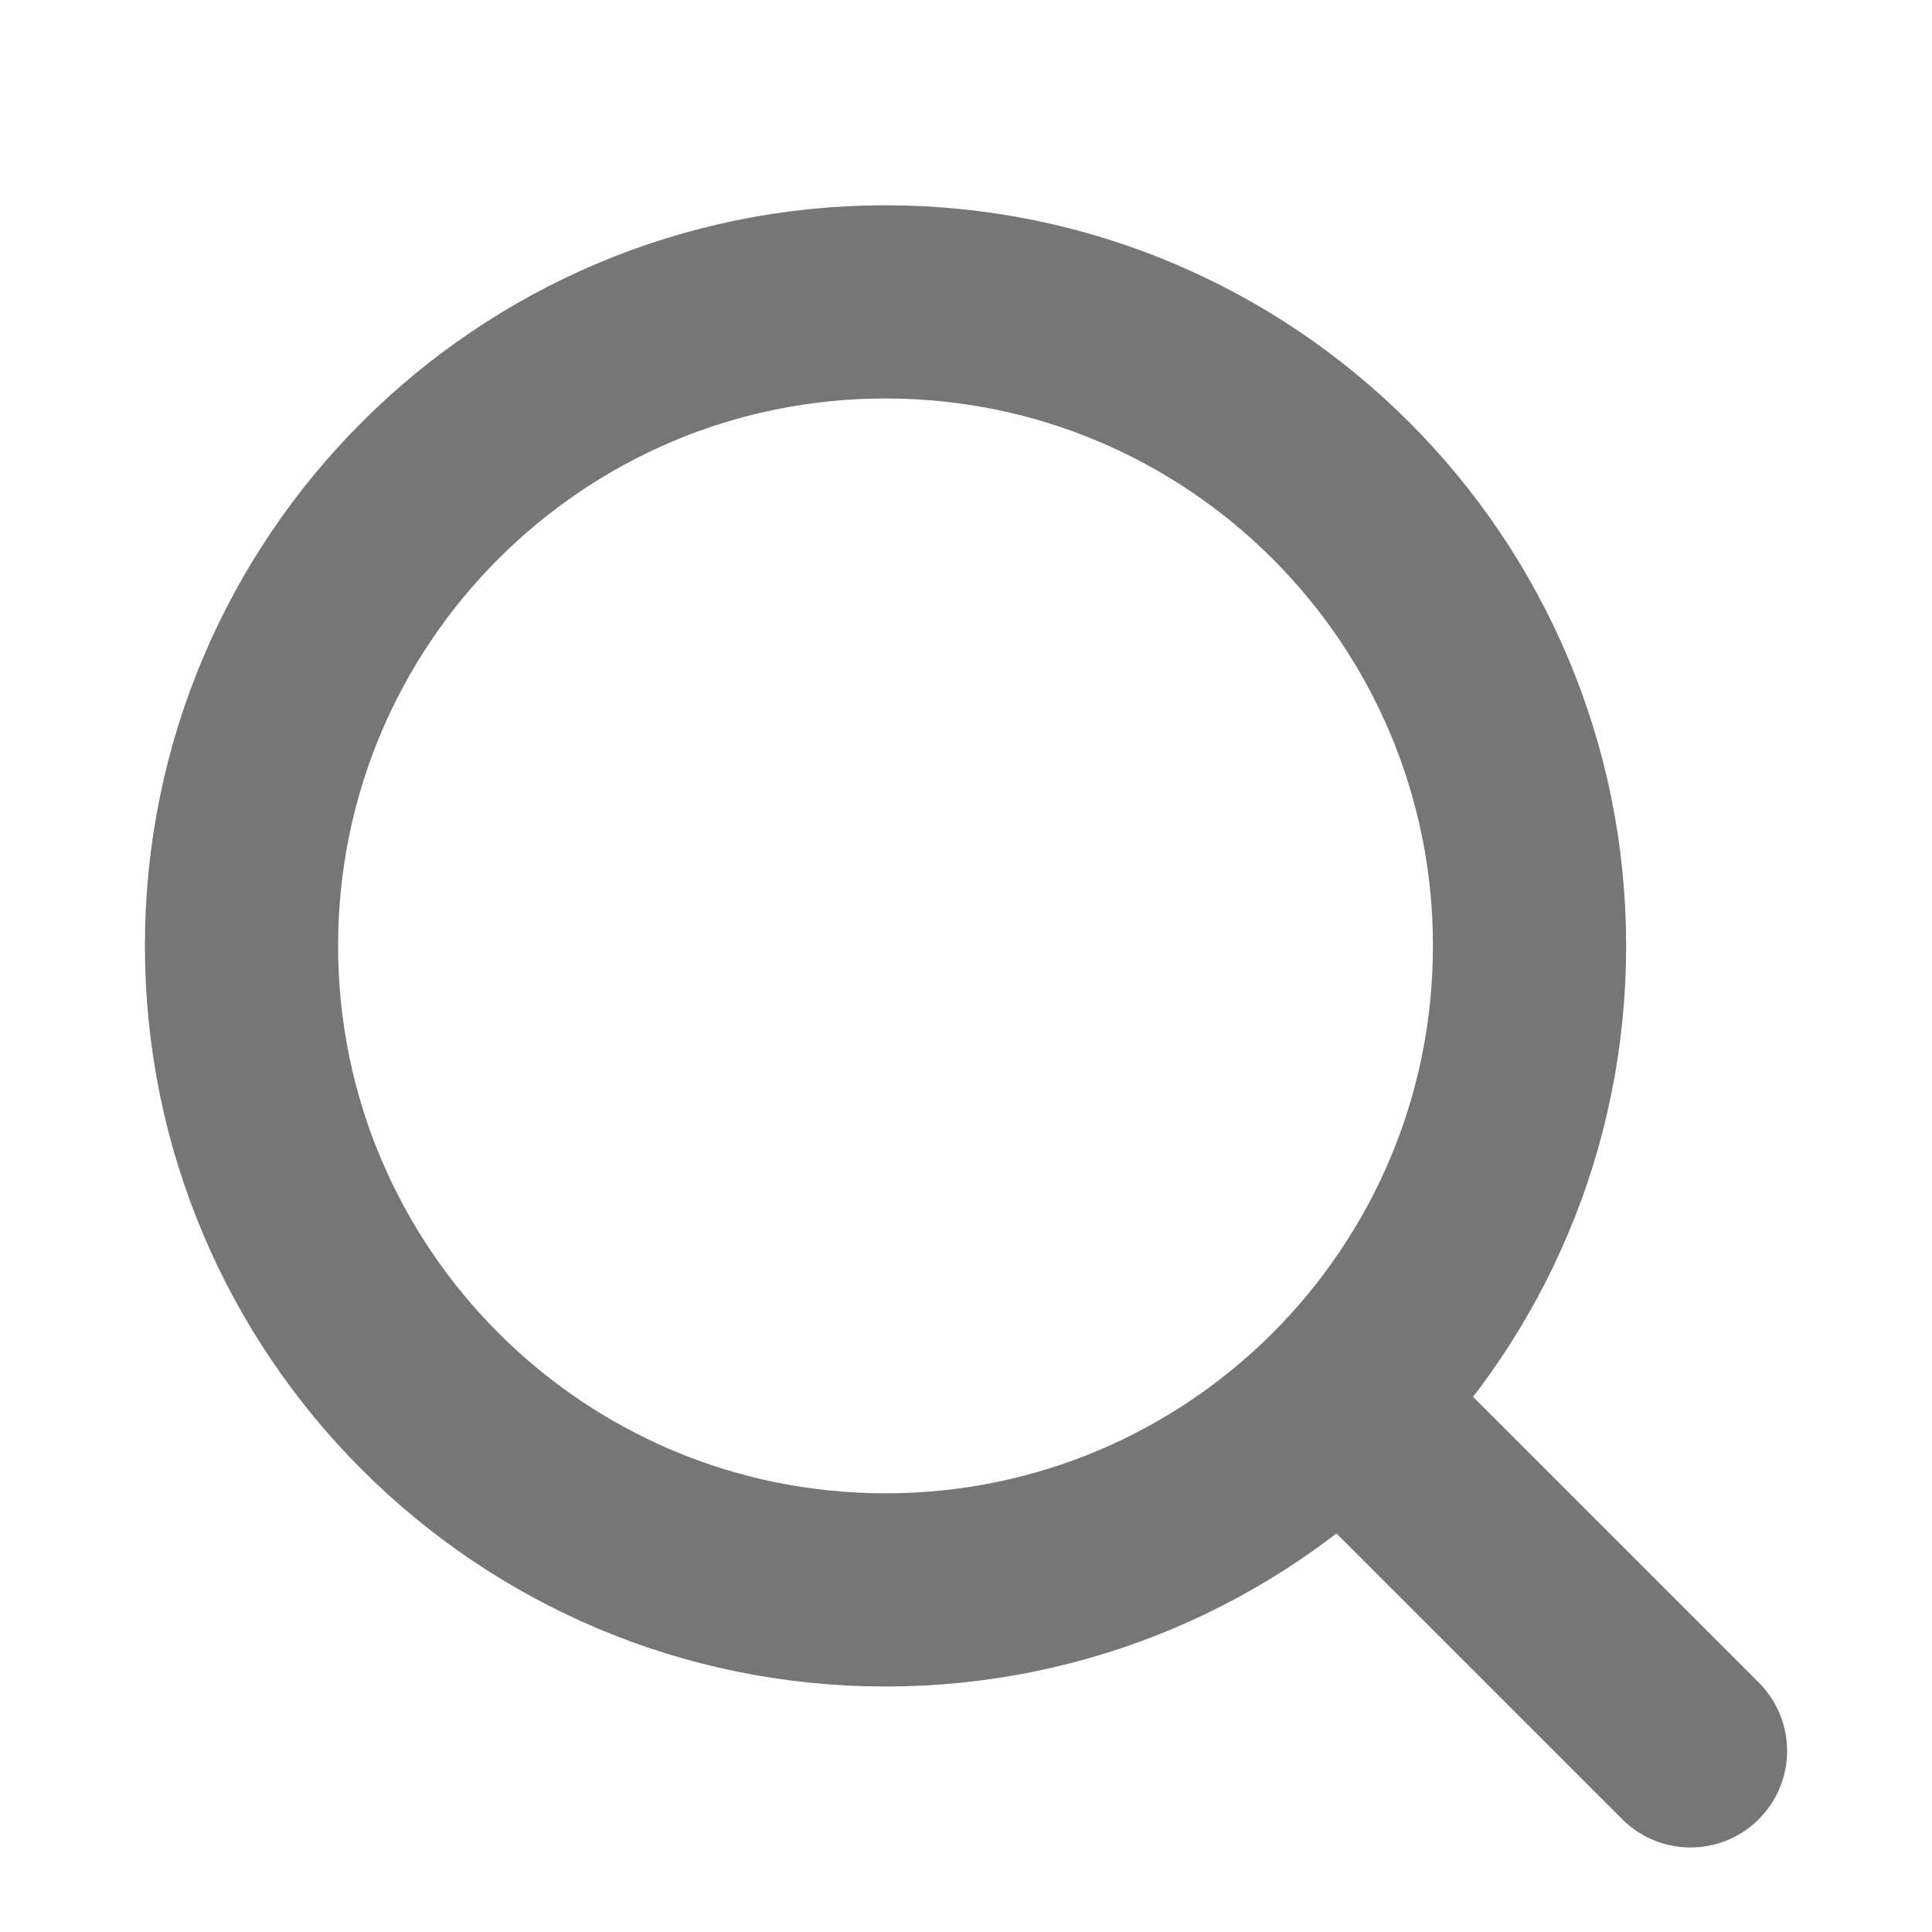
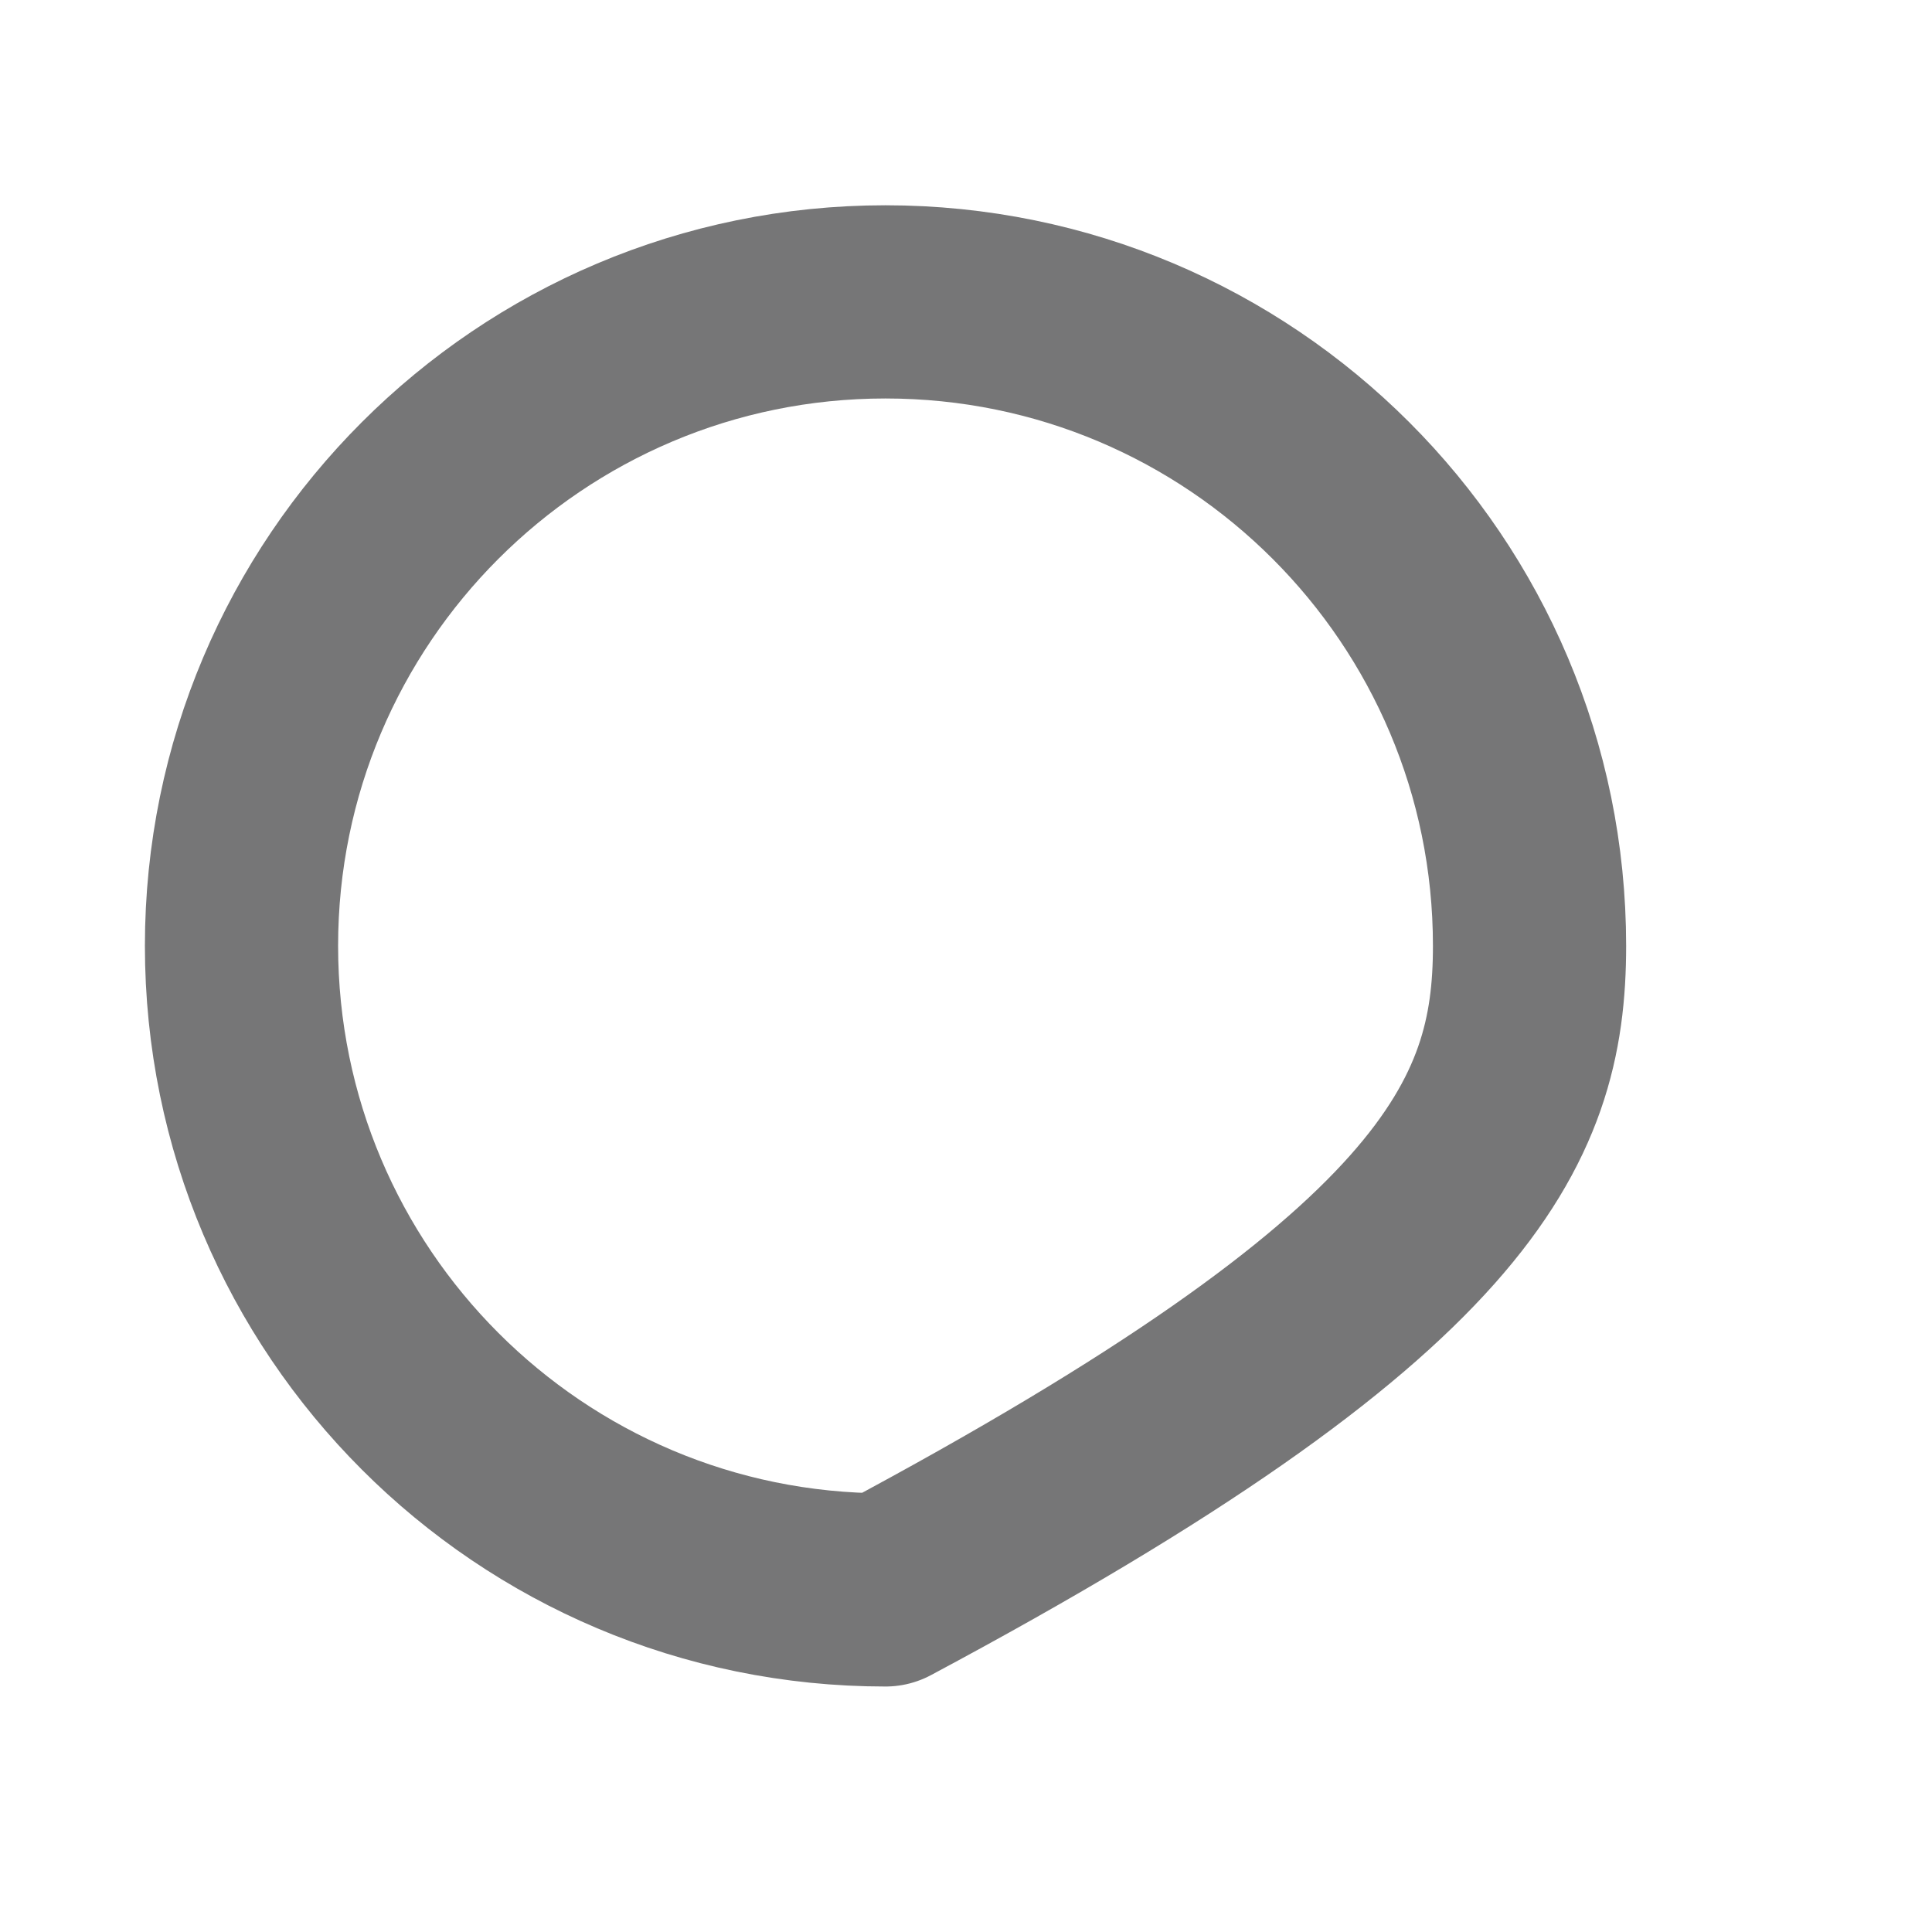
<svg xmlns="http://www.w3.org/2000/svg" width="16" height="16" viewBox="0 0 16 16" fill="none">
  <g id="Frame" clip-path="url(#clip0_83_1198)">
-     <path id="Vector" d="M11.333 11.833L14 14.5" stroke="#767677" stroke-width="1.6" stroke-linecap="round" stroke-linejoin="round" />
-     <path id="Vector_2" d="M2 7.833C2 10.779 4.388 13.167 7.333 13.167C8.809 13.167 10.144 12.568 11.11 11.6C12.072 10.635 12.667 9.304 12.667 7.833C12.667 4.888 10.279 2.5 7.333 2.5C4.388 2.5 2 4.888 2 7.833Z" stroke="#767677" stroke-width="1.6" stroke-linecap="round" stroke-linejoin="round" />
+     <path id="Vector_2" d="M2 7.833C2 10.779 4.388 13.167 7.333 13.167C12.072 10.635 12.667 9.304 12.667 7.833C12.667 4.888 10.279 2.5 7.333 2.5C4.388 2.5 2 4.888 2 7.833Z" stroke="#767677" stroke-width="1.6" stroke-linecap="round" stroke-linejoin="round" />
  </g>
  <defs>
    <clipPath id="clip0_83_1198">
      <rect width="16" height="15" fill="white" transform="translate(0 0.5)" />
    </clipPath>
  </defs>
</svg>